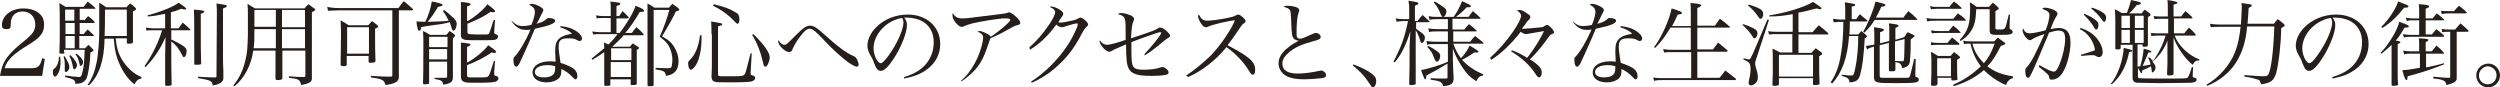
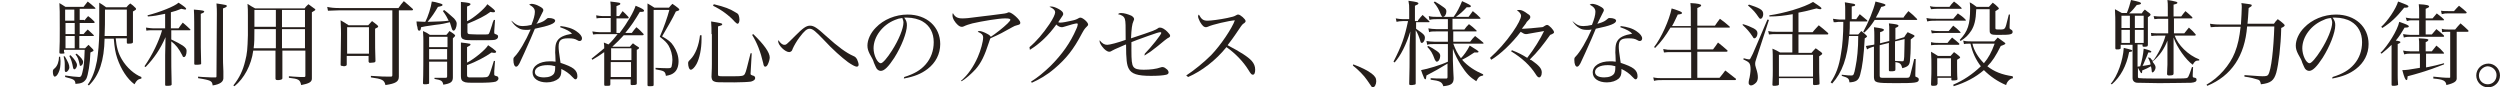
<svg xmlns="http://www.w3.org/2000/svg" version="1.1" id="レイヤー_1" x="0px" y="0px" width="652.5px" height="22.8px" viewBox="0 0 652.5 22.8" style="enable-background:new 0 0 652.5 22.8;" xml:space="preserve">
  <style type="text/css">
	.st0{fill:#251E1B;}
</style>
  <g>
-     <path class="st0" d="M0,19.8c0.6-3.8,1.9-5.6,6.8-9.5c1.8-1.5,2.4-2.4,2.4-3.9c0-2-1.3-3.4-3.3-3.4C4.5,3,3.4,3.7,3,4.9   C2.9,5.4,2.8,5.7,2.8,6.6c0,0.8-0.3,1-1.1,1c-0.9,0-1.2-0.3-1.2-1c0-2.5,2.4-4.4,5.6-4.4c2.1,0,3.8,0.7,4.7,1.9   c0.5,0.6,0.7,1.4,0.7,2.4c0,2-0.9,3.2-3.6,4.9c-4.3,2.6-6,4.1-6.7,6.4h7c1.7,0,2.3-0.5,2.8-2.6l0.7,0.2L11,19.8H0z" />
    <path class="st0" d="M15.7,14.8c0,0.5,0.1,0.8,0.1,1.1c0,1.3-0.1,2.2-0.5,3C15,19.6,14.6,20,14.3,20c-0.3,0-0.5-0.5-0.5-1.2   c0-0.5,0-0.6,0.5-1c0.7-0.6,1.1-1.8,1.1-3H15.7z M22,5.4c0.5-0.6,0.5-0.7,1-1.2c0.8,0.6,0.9,0.7,1.6,1.4c0,0.1,0.1,0.1,0.1,0.2   C24.7,6,24.6,6,24.4,6h-3.6v2.9h1c0.5-0.6,0.6-0.7,1.1-1.2c0.7,0.7,0.9,0.8,1.5,1.4c0,0,0.1,0.1,0.1,0.2c0,0.1-0.1,0.1-0.3,0.1   h-3.5v3.2h1.5c0.3-0.3,0.6-0.6,0.9-0.9c0.5,0.5,0.6,0.6,1.1,1.1c0.2,0.2,0.2,0.3,0.2,0.4c0,0.1-0.1,0.2-0.4,0.3   c-0.1,0.1-0.3,0.1-0.4,0.2c-0.1,2.9-0.6,6-1.1,6.9c-0.6,0.9-1.2,1.2-2.8,1.3c-0.1-1.1-0.4-1.2-2.7-1.8l0-0.4   c1.2,0.2,3.1,0.4,3.7,0.4c0.4,0,0.6-0.3,0.8-1.2c0.4-1.5,0.5-3,0.6-5.9h-5.4v0.5C17,14,16.8,14,16,14c-0.4,0-0.5,0-0.5-0.4   c0.1-2.2,0.1-3.2,0.1-6.1c0-4.3,0-5.4-0.1-6.7c0.7,0.4,0.8,0.5,1.6,1h4.7c0.5-0.7,0.6-0.7,1.1-1.4c0.9,0.7,1,0.8,1.9,1.6   c0.1,0.1,0.1,0.1,0.1,0.2c0,0.1,0,0.1-0.3,0.1h-3.8v2.9H22z M16.9,14.7c0.9,1.5,1.2,2.2,1.2,2.9c0,0.5-0.5,1.2-0.9,1.2   c-0.2,0-0.3-0.2-0.3-0.6c0,0,0,0,0-1.1v-0.4c0-0.7-0.1-1.2-0.3-2L16.9,14.7z M19.4,2.5h-2.4v2.9h2.4V2.5z M17.1,6v2.9h2.4V6H17.1z    M17.1,9.4v3.2h2.4V9.4H17.1z M18.4,14.4c1.1,1.1,1.7,2,1.7,2.6c0,0.5-0.4,1.1-0.7,1.1c-0.1,0-0.2-0.1-0.3-0.3   c-0.3-1.6-0.5-2.2-1-3.2L18.4,14.4z M20,14c1.2,1,1.7,1.7,1.7,2.2c0,0.5-0.4,1-0.7,1c-0.1,0-0.2-0.1-0.2-0.3   c-0.3-1.4-0.5-2-1.1-2.7L20,14z M27.3,10c-0.1,5.8-1.4,9.7-4.1,12.3l-0.3-0.2c1.2-1.7,1.9-3.6,2.4-6.2c0.3-1.8,0.6-5,0.6-7.4   c0-4.8,0-6.6,0-7.8c0.8,0.5,1,0.6,1.8,1.2H33c0.4-0.5,0.5-0.6,1-1c0.7,0.5,0.8,0.6,1.3,1.1c0.2,0.1,0.2,0.3,0.2,0.4   c0,0.1-0.1,0.2-0.8,0.6v5.2c0,0.2,0,0.8,0,1.9l0,0.8V11c0,0.3-0.3,0.4-1.3,0.4c-0.2,0-0.3-0.1-0.3-0.3V10h-2.9   c0.2,2.2,0.6,3.8,1.6,5.5c1.3,2.2,3.3,3.9,5.1,4.6v0.4c-0.9,0.2-1.2,0.4-1.8,1.5c-1.9-1.4-3.5-3.9-4.5-6.8   c-0.5-1.5-0.7-2.7-0.9-5.1H27.3z M33.1,9.4V2.5h-5.7c0,3.4,0,4.8-0.1,6.9H33.1z" />
    <path class="st0" d="M44.7,7.4h1.9c0.5-0.7,0.6-0.9,1.1-1.5c0.9,0.8,1.1,0.9,1.9,1.7c0.1,0.1,0.1,0.1,0.1,0.2   c0,0.1-0.1,0.1-0.3,0.1h-4.7v2.4c1.5,0.7,2.2,1.1,3,1.6c0.8,0.6,1,0.9,1,1.4c0,0.9-0.3,1.6-0.7,1.6c-0.2,0-0.3-0.1-0.4-0.4   c-0.9-1.8-1.7-2.8-2.9-3.7v3.6c0,2.8,0,2.9,0.1,7.6c0,0.2-0.1,0.2-0.2,0.3c-0.3,0.1-0.8,0.1-1.2,0.1c-0.2,0-0.2,0-0.3-0.2l0-1.6   l0-2.1l0-4.1l0.1-4.7c-1.4,3.2-3,5.5-5.2,7.8l-0.3-0.2c2.1-3,3.8-6.6,4.6-9.4h-2.8c-0.4,0-0.8,0-1.3,0.1l-0.1-0.8   C39,7.3,39.4,7.4,40,7.4h3.1V3.6c-2,0.4-2.8,0.6-4.5,0.7L38.5,4c3.2-0.8,7.2-2.4,8.1-3.3c1.4,0.9,2,1.4,2,1.6   c0,0.1-0.1,0.2-0.3,0.2c-0.1,0-0.6-0.1-1-0.2c-1.2,0.5-1.6,0.6-2.7,0.9V7.4z M53.3,3c0,0.1-0.1,0.3-0.4,0.4   c-0.1,0.1-0.3,0.1-0.5,0.2c0,9.1,0,10.1,0.1,13c0,0.1,0,0.2-0.2,0.2c-0.3,0.1-0.8,0.1-1.3,0.1c-0.2,0-0.2,0-0.3-0.2   c0-1.7,0-1.7,0-2.1c0-8.9,0-10.6-0.1-12.1C53,2.7,53.3,2.8,53.3,3z M56.6,3.5c0-0.8,0-1.4-0.1-2.6c2.6,0.4,2.7,0.4,2.7,0.7   c0,0.1-0.2,0.3-0.5,0.4c-0.2,0.1-0.3,0.1-0.5,0.2v13c0,1,0,1,0.1,3.4l0,1.6c0.1,1.1-0.8,1.8-2.8,2.1c-0.1-1.1-0.5-1.3-2.6-1.7   c-0.4-0.1-0.8-0.1-1.2-0.2l0-0.4l1.3,0.1l2.1,0.1l1,0c0.4,0,0.4,0,0.4-0.5L56.6,3.5z" />
    <path class="st0" d="M66.1,13.2c-0.5,3.8-2.4,7.3-4.9,9.3l-0.3-0.2c1.6-2,2.5-3.9,3.1-6.4c0.5-1.9,0.6-3.1,0.7-6.7l0-5.2   c0-1.2,0-1.8-0.1-3c0.9,0.6,1.1,0.7,2,1.2h12.9c0.4-0.6,0.5-0.6,1-1.1c0.7,0.5,0.8,0.6,1.5,1.1c0.2,0.1,0.3,0.2,0.3,0.3   c0,0.2-0.1,0.2-0.9,0.7v11.2c0,2.1,0,3,0,6.1c0,0.9-0.7,1.3-2.8,1.7c-0.3-1.4-0.6-1.6-3.2-1.9v-0.4l1.2,0.1l1.8,0.1l0.8,0h0.2   c0.2,0,0.3-0.1,0.3-0.3v-6.6h-6v2.2l0,1.6l0,2.2l0,1.2c0,0.3-0.2,0.4-0.9,0.5h-0.4c-0.3,0-0.5-0.1-0.5-0.4c0-1.5,0-4.1,0-5.1v-2.2   H66.1z M72,7.6h-5.6c0,2.3,0,3.6-0.2,5H72V7.6z M72,2.6h-5.6v2.6l0,1.8H72V2.6z M79.6,7.1V2.6h-6v4.5H79.6z M79.6,12.6v-5h-6v5   H79.6z" />
    <path class="st0" d="M104.1,12.1V15c0,1.1,0,1.7,0,5c0,1.3-0.8,1.8-3.5,2.2c-0.3-1.3-0.8-1.6-3.8-2v-0.4c3.2,0.2,3.3,0.2,5.2,0.2   c0.3,0,0.4-0.1,0.4-0.4V2.7H88.5c-0.7,0-2.3,0.1-2.9,0.1l-0.2-1c0.9,0.2,1.8,0.3,3.1,0.3H104c0.6-0.9,0.7-1,1.4-1.8   c1.1,0.9,1.3,1.1,2.3,2c0.1,0.1,0.1,0.1,0.1,0.2c0,0.1-0.1,0.2-0.3,0.2h-3.4V12.1z M89.3,17.2c-0.3,0-0.4-0.1-0.4-0.3   c0-1.6,0.1-5.7,0.1-8.1c0-0.4,0-1.5-0.1-3.5c1,0.6,1.1,0.6,2.1,1.3h5.1c0.5-0.5,0.5-0.6,1-1.1c0.7,0.5,0.8,0.6,1.4,1.1   c0.1,0.1,0.2,0.2,0.2,0.3c0,0.2,0,0.2-0.8,0.6v1.5c0,2.5,0,4.8,0.1,6.9c0,0.2-0.1,0.3-0.3,0.4c-0.2,0-0.8,0.1-1.1,0.1   c-0.3,0-0.3-0.1-0.4-0.3v-1.5h-5.7v2.2c0,0.3-0.1,0.4-0.7,0.5L89.3,17.2z M90.6,14h5.7V7.1h-5.7V14z" />
    <path class="st0" d="M108.7,5.6c1,0,1.4,0.1,2.3,0.1c0.7-1.3,1.5-3.8,1.7-5.3c0.8,0.1,0.8,0.1,2.2,0.5c0.4,0.1,0.6,0.2,0.6,0.4   c0,0.2-0.2,0.3-1.2,0.5c-1,1.7-1.4,2.3-2.7,3.9c2.9-0.1,4.1-0.1,5.5-0.3c-0.4-0.8-0.7-1.4-1.5-2.5l0.3-0.3c1,0.7,2,1.7,2.6,2.2   c0.5,0.6,0.7,0.9,0.7,1.4c0,0.8-0.4,1.8-0.8,1.8c-0.2,0-0.4-0.2-0.5-0.6c-0.2-0.6-0.3-1-0.5-1.6c-1.2,0.3-2,0.5-3.9,0.7   c-2.7,0.4-2.8,0.4-3.6,0.6c-0.1,0.8-0.2,0.9-0.5,0.9c-0.2,0-0.3-0.1-0.4-0.5c0-0.3-0.1-0.6-0.2-0.9L108.7,5.6z M112,16.1v2   c0,0.5,0,0.5,0,3.5c0,0.2,0,0.3-0.2,0.3c-0.3,0.1-0.7,0.1-1,0.1c-0.3,0-0.4-0.1-0.4-0.3v-0.1c0.1-1.7,0.1-7.1,0.1-10.9   c0-0.5,0-1.2-0.1-2.6c0.9,0.4,1.1,0.5,1.8,1h4.3c0.4-0.5,0.5-0.5,0.8-1c0.6,0.4,0.7,0.4,1.2,0.8c0.2,0.2,0.3,0.3,0.3,0.4   c0,0.1-0.1,0.2-0.3,0.4l-0.3,0.3v6c0,1.4,0,1.4,0,3.2v1c0,1.2-0.6,1.6-2.5,1.9c-0.2-1-0.5-1.2-2.3-1.5v-0.3l0.9,0l1.3,0l0.7,0   c0.3,0,0.4-0.1,0.4-0.4v-3.8H112z M116.8,12.2V9.6H112v2.7H116.8z M112,12.8v2.7h4.7v-2.7H112z M122,5.5c1.5-0.7,4.5-3.2,5.2-4.4   c1.6,1.2,2,1.6,2,1.8c0,0.2-0.1,0.3-0.4,0.3c-0.2,0-0.4,0-0.8-0.1c-1.3,1-3.3,2-6,3.1v2.1c0,0.4,0.1,0.5,0.4,0.6   c0.1,0,1.5,0.1,2.3,0.1c2.1,0,2.7,0,2.8-0.1c0.2-0.1,0.4-0.8,0.9-2.3c0.1-0.5,0.3-1,0.5-1.4h0.3l-0.2,2.9v0.3c0,0.3,0,0.4,0.3,0.5   c0.6,0.2,0.7,0.3,0.7,0.7c0,0.4-0.4,0.7-0.9,0.8c-0.5,0.1-2,0.1-4.8,0.1c-1.9,0-2.8,0-3.2-0.2c-0.6-0.2-0.8-0.5-0.8-1.3V2.2   c0-0.4,0-0.5,0-1.7c2,0.2,2.5,0.3,2.5,0.6c0,0.2-0.3,0.4-0.9,0.6V5.5z M122,16.3c1.9-1,4.8-3.4,5.4-4.5c0.8,0.5,1.7,1.2,2,1.5   c0,0,0.1,0.2,0.1,0.2c0,0.1-0.1,0.3-0.4,0.3c-0.2,0-0.4,0-0.8-0.1c-1.7,1.2-4,2.4-6.4,3.3v2.6c0,0.4,0.1,0.5,0.5,0.6l0.5,0   c0.4,0,1,0,1.8,0c2.2,0,2.5,0,2.8-0.4c0.2-0.2,0.4-0.6,1.4-3.9l0.3,0l-0.2,2.7c0,0.2,0,0.4,0,0.7c0,0.4,0,0.4,0.7,0.6   c0.2,0,0.4,0.3,0.4,0.6c0,0.3-0.3,0.6-0.7,0.8c-0.7,0.2-2,0.3-4.7,0.3c-2.5,0-3.2,0-3.7-0.3c-0.5-0.2-0.7-0.6-0.7-1.4V13   c0-0.5,0-0.6,0-1.9c0.9,0.1,1.9,0.2,2.2,0.3c0.2,0,0.3,0.1,0.3,0.2c0,0.2-0.1,0.3-0.9,0.7V16.3z" />
    <path class="st0" d="M133.5,5.4c1.2,1.1,1.8,1.4,3,1.4c0.7,0,1.3-0.1,2.2-0.3c0.6-1.5,0.9-2.6,0.9-3.4c0-0.8-0.4-1.3-1.5-1.9   c0.3-0.1,0.4-0.2,0.6-0.2c0.5,0,1.3,0.2,2,0.6c0.8,0.4,1.1,0.7,1.1,1c0,0.2,0,0.3-0.2,0.6c-0.2,0.4-0.6,1.2-1.3,2.6L140,6.2   l0.4-0.1c1.3-0.4,1.6-0.6,2.3-1.2c0.2-0.2,0.3-0.2,0.5-0.2c1,0,1.7,0.3,1.7,0.7c0,0.7-1.4,1.3-5.3,2.1l-1.1,2.6   c-0.8,1.9-2.7,6-2.9,6.4c-0.4,0.7-0.6,0.9-0.9,0.9c-0.4,0-0.7-0.7-0.7-1.7c0-0.5,0-0.6,0.3-0.9c1.2-1.2,2.9-4.1,4.2-7.1   c-0.5,0.1-0.7,0.1-1.1,0.1c-0.9,0-1.5-0.1-2.1-0.5c-0.7-0.4-1.3-1-1.8-1.8L133.5,5.4z M146.3,6.8c1.7,0.2,3.1,0.6,4.2,1.4   c0.9,0.6,1.4,1.3,1.4,1.8c0,0.4-0.2,0.7-0.6,0.7c-0.2,0-0.3,0-0.6-0.2c-0.7-0.4-1.2-0.5-2.4-0.5c-1.9,0-2.5,0.5-2.5,2.2   c0,0.7,0.1,1.6,0.5,4.2c1.5,0.5,2.8,1,3.5,1.6c0.6,0.5,0.9,1.1,0.9,1.9c0,0.5-0.2,0.8-0.5,0.8c-0.2,0-0.3-0.1-0.8-0.6   c-0.8-0.9-1.8-1.6-2.9-2.1v0.5c0,1-0.2,1.5-0.7,2c-0.7,0.6-1.8,1-3.1,1c-2.2,0-3.7-1-3.7-2.6c0-1.7,1.8-2.9,4.5-2.9   c0.5,0,0.9,0,1.5,0.1c0-1.6-0.1-2-0.1-2.4c0-2,0.2-2.7,0.9-3.5c0.5-0.5,1.1-0.8,2.1-1.1c0.4-0.1,0.5-0.1,1.4-0.3   c-0.5-0.6-1.4-1.1-3.1-1.7L146.3,6.8z M145,17.3c-0.7-0.2-1.3-0.3-2.1-0.3c-2,0-3.3,0.7-3.3,1.8c0,0.9,0.9,1.4,2.4,1.4   c1.3,0,2.2-0.4,2.6-1c0.2-0.4,0.3-0.8,0.3-1.5V17.3z" />
    <path class="st0" d="M161.8,8.5c2-2.6,3.6-5.4,4.1-7c1.7,0.7,2.2,1,2.2,1.3c0,0.2-0.2,0.3-0.7,0.3h-0.4c-1.3,2.2-2.3,3.7-3.8,5.5   h1.7c0.5-0.7,0.6-0.8,1.2-1.5c0.9,0.7,1,0.9,1.8,1.7c0.1,0.1,0.1,0.1,0.1,0.2c0,0.1-0.1,0.2-0.3,0.2h-4.9c-1,1.1-1.9,2-3,3h4.6   c0.4-0.5,0.4-0.5,0.8-0.9c0.6,0.5,0.7,0.5,1.3,0.9c0.2,0.1,0.3,0.2,0.3,0.3c0,0.1-0.1,0.3-0.6,0.5c0,2.9,0,5.8,0,8.8   c0,0.3-0.2,0.4-1.1,0.4c-0.4,0-0.5,0-0.5-0.3v-1.2h-5.3V22c0,0.4-0.2,0.4-1.1,0.4c-0.4,0-0.5,0-0.5-0.4c0-1.7,0-2.1,0-3.1v-5.3   c-1.1,0.8-1.9,1.3-3.1,2l-0.2-0.3c1.4-1.1,2.2-1.8,3.3-2.7c0-0.6,0-0.8-0.1-1.5c0.7,0.3,0.8,0.3,1.2,0.5c0.9-0.8,1.6-1.7,2.4-2.7   h-4.6c-0.7,0-1.2,0-1.8,0.1l-0.2-0.8c0.7,0.1,1.3,0.2,1.9,0.2h2.9V4.7h-2.3c-0.7,0-0.9,0-1.4,0.1l-0.1-0.8c0.6,0.1,1.1,0.2,1.7,0.2   h2.1V2.4c0-0.8,0-1.2-0.1-2c2.5,0.3,2.6,0.3,2.6,0.6c0,0.2-0.2,0.3-1,0.6v2.6h0.7l0.9-1.3c0.7,0.7,0.9,0.8,1.5,1.5   c0,0.1,0.1,0.1,0.1,0.2c0,0.1-0.1,0.2-0.2,0.2h-3v3.8H161.8z M164.8,12.6h-5.3v3.1h5.3V12.6z M159.4,16.2v3.9h5.3v-3.9H159.4z    M170.6,22.1c0,0.2,0,0.2-0.1,0.3c-0.1,0.1-0.6,0.1-1.1,0.1c-0.3,0-0.4-0.1-0.4-0.3c0-1.7,0-11.1,0-18.4c0-1.3,0-1.8,0-2.9   c0.9,0.5,1,0.6,1.8,1.1h3.8c0.4-0.5,0.5-0.6,0.9-1c0.7,0.5,0.9,0.6,1.5,1.1c0.2,0.2,0.3,0.3,0.3,0.4c0,0.2-0.2,0.3-0.9,0.5   c-1,2.1-1.8,3.4-3.6,6.5c1.6,0.9,2.3,1.4,3,2.5c0.8,1.2,1.3,2.6,1.3,4c0,1.3-0.4,2.4-1.2,3c-0.5,0.4-1,0.6-2.1,0.8   c-0.2-1.2-0.4-1.3-2.7-1.7l0-0.4c2.2,0.1,2.5,0.1,3.3,0.1c0.6,0,0.8-0.1,0.9-0.5c0.1-0.5,0.2-1.1,0.2-1.7c0-1.2-0.4-2.7-1-3.7   c-0.5-0.8-1-1.3-2.3-2.3c1.1-2.5,2-5.1,2.5-7h-4.1v15.9c0,0.1,0,0.7,0,1.5L170.6,22.1z" />
    <path class="st0" d="M183.1,9.1c0,0.6,0,0.9,0,1.2c0,2.4-0.5,4.9-1.3,6.4c-0.5,0.9-1.1,1.5-1.5,1.5c-0.4,0-0.7-0.8-0.7-1.7   c0-0.4,0.1-0.5,0.6-1c1.3-1.3,2.2-3.6,2.5-6.3H183.1z M185.7,8.9c0-1,0-2.3-0.1-3.3c2.5,0.4,2.9,0.5,2.9,0.7c0,0.2-0.1,0.3-0.5,0.4   l-0.6,0.2v12.5c0,0.4,0.1,0.5,1,0.5l3.4,0c1.9,0,2.3-0.1,2.6-0.6c0.3-0.5,0.6-1.8,1.5-5.4l0.3,0l-0.3,5.3v0.1   c0,0.2,0.2,0.3,0.5,0.4c0.5,0.1,0.7,0.3,0.7,0.7c0,0.4-0.4,0.7-1.1,0.9c-0.6,0.1-2.7,0.2-4.3,0.2c-4.4,0-4.7,0-5.2-0.2   c-0.6-0.2-0.7-0.5-0.8-1.2c0.1-2.4,0.1-2.6,0.1-3.5V8.9z M186.3,1.1c2.9,0.7,4.2,1.2,5.8,2.2c0.4,0.2,0.6,0.4,0.7,0.7   c0.1,0.3,0.2,0.7,0.2,1.1c0,0.6-0.2,1.1-0.5,1.1c-0.1,0-0.3-0.1-0.7-0.5c-1.5-1.7-3.6-3.2-5.7-4.2L186.3,1.1z M196.6,8.9   c2.8,2.7,4.3,4.8,4.3,6.1c0,0.4-0.2,1.2-0.5,1.8c-0.2,0.4-0.4,0.6-0.7,0.6c-0.2,0-0.4-0.2-0.5-0.9c-0.7-3-1.6-5.3-2.9-7.4   L196.6,8.9z" />
    <path class="st0" d="M204.7,11.7c0.5,0,0.5,0,2.9-2.4c1.9-1.9,2.8-2.6,3.8-2.6c1,0,1.8,0.5,4.2,2.7c3.2,2.9,5.3,4.4,7.1,5.2   c0.5,0.2,0.7,0.4,1,0.9c0.2,0.5,0.4,1,0.4,1.4c0,0.3-0.2,0.5-0.5,0.5c-0.4,0-1.3-0.5-2.3-1.2c-1.6-1.2-3.9-3.2-6.3-5.8   c-2.2-2.3-2.9-2.9-3.7-2.9c-0.7,0-1.4,0.6-2.6,2.2c-0.7,0.9-1.5,2.3-1.8,3c-0.2,0.6-0.3,0.6-0.4,0.7c-0.2,0.1-0.3,0.2-0.5,0.2   c-1.1,0-2.9-1.8-2.9-2.8c0-0.1,0-0.2,0.1-0.3C203.6,11.2,204.2,11.7,204.7,11.7z" />
    <path class="st0" d="M236,20.1c2.6-0.8,4.3-1.8,5.6-3.3c1.4-1.6,2.1-3.6,2.1-5.8c0-2.4-1-4.3-2.9-5.4c-1-0.6-2.6-1-4-1   c-0.3,0-0.5,0-0.8,0c0.6,0.8,0.7,1.3,0.7,2c0,1.9-1.4,5.5-3.3,8.5c-1.5,2.3-2.6,3.4-3.5,3.4c-0.4,0-0.8-0.2-1.1-0.6   c-0.2-0.3-0.2-0.4-0.7-1.5c-0.2-0.7-0.4-1.1-1.1-2.3c-0.4-0.8-0.6-1.4-0.6-2.2c0-1.5,0.8-3.3,2.2-4.7c2-2.1,5.1-3.4,8.3-3.4   c5,0,8.5,3.2,8.5,7.7c0,2.6-1.2,4.9-3.3,6.5c-1.7,1.3-3.5,2-6.2,2.5L236,20.1z M233.6,5.2c-3.3,1.3-5.6,4.4-5.6,7.4   c0,1.8,1,3.9,1.9,3.9c0.5,0,1.7-1.4,2.9-3.3c1.8-2.8,3-5.8,3-7.3c0-0.4-0.1-0.7-0.3-1.2C234.7,4.8,234.3,4.9,233.6,5.2z" />
    <path class="st0" d="M250.8,21.1c1.8-1.5,3.3-3.7,4.4-6.2c0.8-1.8,1.4-4.1,1.4-5.1c0-0.7-0.4-1.1-1.4-1.5c0.1-0.2,0.3-0.2,0.5-0.2   c0.3,0,1.2,0.3,1.9,0.7c0.6,0.3,0.8,0.5,1,0.8c1.1-0.7,3.3-2.4,4.4-3.5c0.5-0.5,0.7-0.8,0.7-0.9c0-0.3-0.3-0.4-1.4-0.4   c-1.6,0-5.9,0.7-8.5,1.3c-0.8,0.2-1.7,0.5-2.3,0.8C251.3,7,251.1,7,251,7c-0.6,0-1.4-0.7-2-1.7c-0.3-0.5-0.4-1-0.4-1.3   c0-0.2,0-0.3,0.1-0.6c0.5,1,1.2,1.4,2.4,1.4c0.9,0,1.3,0,5.8-0.6l1.7-0.2c4-0.5,4-0.5,4.4-0.7c0.1,0,0.2-0.1,0.3-0.1   c0.8,0,3,2,3,2.7c0,0.4-0.1,0.5-0.9,0.7c-0.4,0.1-0.7,0.2-1.2,0.5c-2.7,1.5-3,1.7-5.7,2.9c-0.1,0.1-0.1,0.3-0.2,0.5   c-0.1,0.2-0.1,0.4-0.2,0.6c-1.1,3.4-2,5.3-3.5,7c-1.2,1.3-2.5,2.4-3.6,3.1L250.8,21.1z" />
    <path class="st0" d="M268.7,12.3c1.8-1.5,3.5-3.5,5.2-6c1-1.5,1.5-2.6,1.5-3.1c0-0.5-0.4-0.9-1.2-1.3c-0.1,0-0.2-0.1-0.3-0.1   c0.2-0.1,0.3-0.1,0.5-0.1c0.5,0,1.3,0.3,2,0.7c0.7,0.4,1.1,0.8,1.1,1.2c0,0.3,0,0.3-1.3,2.2c0.3,0.1,0.4,0.1,0.6,0.1   c0.5,0,1.6-0.2,2.9-0.5c1-0.2,1.4-0.4,1.9-0.7c0.2-0.1,0.3-0.1,0.4-0.1c0.6,0,2,1.2,2,1.8c0,0.2-0.1,0.3-0.4,0.6   c-0.4,0.4-0.6,0.6-1.2,1.7c-2.2,4.2-4.1,6.6-7.3,9.3c-2,1.7-4,2.8-5.8,3.6l-0.2-0.3c1.9-1.2,3.2-2.3,5.1-4.1c3-3,5.2-6.1,6.7-9.6   c0.3-0.6,0.4-1.1,0.4-1.3c0-0.1-0.1-0.2-0.2-0.2c-0.4,0-1.9,0.4-3.1,0.8c-0.4,0.1-0.6,0.2-0.8,0.2c-0.5,0-1-0.2-1.5-0.7   c-2,2.8-4.3,5-6.9,6.6L268.7,12.3z" />
    <path class="st0" d="M298.8,14c1.6-1.6,4.3-5,4.3-5.4c0-0.1-0.1-0.2-0.2-0.2c-0.4,0-1.1,0.2-3.3,1c-2.8,1-3.3,1.2-4.3,1.6   c0,0.9,0,1.5,0,2.2c0,2.5,0.1,3.6,0.5,4.2c0.4,0.6,1.2,0.8,2.7,0.8c1.7,0,3.3-0.2,4.4-0.6c0.3-0.1,0.4-0.1,0.5-0.1   c0.2,0,0.6,0.1,0.9,0.4c0.5,0.3,0.7,0.7,0.7,1c0,0.3-0.2,0.5-0.6,0.6c-0.8,0.2-2.2,0.3-4,0.3c-3.5,0-5.1-0.5-5.8-1.9   c-0.5-0.9-0.7-2.4-0.7-6.3l-0.3,0.1l-0.9,0.4c-1.7,0.7-2,0.9-2.4,1.1c-0.3,0.2-0.5,0.3-0.8,0.3c-0.5,0-1.2-0.5-1.8-1.3   c-0.4-0.5-0.7-1.1-0.7-1.4c0-0.1,0-0.2,0-0.3c0.7,0.9,1.3,1.2,2,1.2c0.6,0,2.9-0.6,4.8-1.3c0-3.8,0-4.7-0.2-5.4   c-0.2-0.7-0.8-1.1-1.8-1.3c0.2-0.2,0.4-0.3,0.8-0.3c0.8,0,1.8,0.3,2.7,0.7c0.5,0.3,0.7,0.6,0.7,0.9c0,0.1,0,0.1-0.2,0.6   c-0.3,0.6-0.5,1.9-0.6,4.4c6.1-2,6.4-2.2,7-2.6c0.2-0.2,0.4-0.2,0.6-0.2c0.5,0,1.2,0.4,1.9,1.1c0.5,0.5,0.7,0.8,0.7,1   c0,0.3-0.1,0.4-0.7,0.7c-0.3,0.2-0.7,0.5-2.5,2c-1.9,1.5-1.9,1.5-3.5,2.5L298.8,14z" />
    <path class="st0" d="M309.6,19.7c2-1.3,4.6-3.4,6.5-5.3c2.6-2.7,5.5-7.1,6.2-9.1c-1.5,0.1-5.9,1.1-7.1,1.7c-0.1,0-0.3,0.1-0.4,0.1   c-0.6,0-1-0.4-1.6-1.4c-0.3-0.6-0.5-1.1-0.5-1.4c0-0.2,0-0.3,0.2-0.5c0.7,1.3,1.2,1.6,2.3,1.6c0.8,0,3.2-0.3,5.1-0.7   c1.4-0.3,1.8-0.4,2.3-0.7c0.3-0.2,0.4-0.2,0.6-0.2c0.5,0,1.9,1.2,1.9,1.7c0,0.2-0.1,0.3-0.3,0.5c-0.5,0.3-0.6,0.4-1.4,1.6   c-0.7,1.1-1.4,2-1.8,2.6l-1.2,1.6c3.4,1.8,5.3,3,6.3,4.1c0.6,0.7,0.9,1.4,0.9,2.3c0,0.8-0.2,1.3-0.6,1.3c-0.2,0-0.4-0.1-0.6-0.4   c-0.1-0.1-0.1-0.1-0.6-0.9c-1.3-2.1-3.4-4.3-5.7-5.9c-2.7,3.4-6.5,6.3-10,7.8L309.6,19.7z" />
-     <path class="st0" d="M336,1.5c0.6,0,1.4,0.1,2.1,0.3s1,0.5,1,0.9c0,0.2,0,0.2-0.2,0.7c-0.3,0.8-0.5,2.9-0.5,4.9   c0,0.9,0,1.3,0.2,1.5c0.1,0.2,0.4,0.3,0.7,0.3c0.5,0,1-0.2,3.2-1.2c0.4-0.2,0.7-0.3,1-0.3c0.6,0,1.2,0.5,1.2,1   c0,0.3-0.2,0.6-0.5,0.7c-0.2,0.1-0.5,0.2-1.6,0.5c-3,0.8-4.6,1.6-6.1,2.8c-1.2,1-1.8,1.9-1.8,3c0,1.7,1.3,2.6,4,2.6   c1.6,0,3.8-0.3,5.6-0.7c0.2,0,0.4-0.1,0.5-0.1c0.6,0,1.3,0.6,1.3,1.2c0,0.5-0.3,0.7-1.1,0.8c-0.8,0.1-3.2,0.3-4.6,0.3   c-1.8,0-3.1-0.2-4.1-0.6c-1.6-0.6-2.6-2-2.6-3.6c0-1.4,0.8-2.8,2.5-4.1c0.7-0.6,1.5-1.1,2.8-1.8c-0.5,0-0.7-0.1-1.2-0.4   c-0.6-0.5-0.7-1.4-0.8-4.7c-0.1-2-0.1-2.4-0.3-2.8c-0.3-0.5-0.8-0.7-1.7-0.9C335.3,1.6,335.5,1.5,336,1.5z" />
    <path class="st0" d="M353.2,16.8c1.9,0.7,3.8,1.6,4.8,2.4c0.9,0.7,1.2,1.2,1.2,2c0,0.8-0.4,1.6-0.9,1.6c-0.1,0-0.3-0.1-0.4-0.3   c0,0-0.4-0.6-1.1-1.6c-0.8-1.2-2.3-2.7-3.7-3.8L353.2,16.8z" />
    <path class="st0" d="M370.1,5.3c0.6-0.7,0.6-0.8,1.2-1.4c0.8,0.7,0.9,0.9,1.7,1.6c0.1,0.1,0.1,0.1,0.1,0.2c0,0.1-0.1,0.1-0.2,0.1   h-3.3v1.7c0.2,0.2,0.3,0.2,0.4,0.3c1.6,1.1,1.9,1.4,1.9,2.1c0,0.6-0.4,1.3-0.8,1.3c-0.2,0-0.3-0.1-0.4-0.5   c-0.2-0.8-0.8-2.3-1.2-2.8v6.1c0,3.4,0,4.3,0,7.8c0,0.3-0.2,0.3-0.9,0.4l-0.4,0h0c-0.3,0-0.4-0.1-0.4-0.3v-0.1   c0.1-4.1,0.1-4.9,0.1-7.1l0-2.9l0.2-3.6c-1.1,3.5-2.5,6.3-4.1,8.1l-0.3-0.2c2.1-4.1,2.9-6.3,3.8-10.6h-1.3c-0.7,0-1.3,0.1-1.7,0.2   l-0.2-0.9c0.6,0.1,1.2,0.2,1.9,0.2h1.6V2.6c0-1.1,0-1.4-0.2-2.4c2.2,0.3,2.6,0.4,2.6,0.7c0,0.2-0.2,0.3-0.9,0.6v4H370.1z    M379.2,7.7h3c0.5-0.7,0.6-0.8,1.2-1.4c0.9,0.7,1.1,0.8,1.9,1.6c0.1,0.1,0.1,0.1,0.1,0.2s-0.1,0.1-0.2,0.1h-5.9v2.7h4.4   c0.6-0.8,0.7-0.9,1.3-1.5c1,0.8,1.2,0.9,2.1,1.7c0.1,0.1,0.1,0.2,0.1,0.2c0,0.1-0.1,0.1-0.2,0.1h-7.7c0.6,1.6,1.1,2.6,2,3.8   c0.7-0.7,1.6-1.9,2.3-3.3c1.6,1,2.3,1.4,2.3,1.6c0,0.1-0.1,0.2-0.3,0.2c-0.1,0-0.4,0-0.8,0c-1.2,0.8-1.8,1.2-3.2,1.9   c1.5,1.7,3.4,2.9,5.5,3.8v0.3c-1,0.2-1.2,0.4-1.8,1.5c-1.7-1.1-2.5-1.9-4-4.2c-0.9-1.5-1.5-2.6-2.1-4.3v3.1   c0.1,2.1,0.1,3.4,0.2,4.6c0,1.4-0.6,1.9-2.7,2.1c-0.3-1.1-0.9-1.4-3.3-1.7l0-0.4c1.4,0.1,1.6,0.1,4,0.1h0.1c0.2,0,0.3-0.1,0.3-0.4   v-3.5c-2.1,1.3-3.4,2-5.5,3.1c-0.1,0.8-0.1,1-0.3,1c-0.1,0-0.2-0.1-0.3-0.3c-0.5-1.2-0.5-1.2-0.8-2.1c1.7-0.3,5.1-1.3,7-2.2v-4.6   h-3.3c-1.2,0-1.6,0-2.1,0.2l-0.2-1c0.7,0.1,1.3,0.2,2.3,0.2h3.3V8.2h-3c-0.9,0-1.5,0-1.9,0.2l-0.2-1c0.5,0.1,1.4,0.2,2.1,0.2h3V5   H375c-0.7,0-1.2,0-1.9,0.2l-0.2-1c0.8,0.2,1.4,0.2,2,0.2h4.5c0.9-1.2,1.6-2.6,2.2-4.1c1.8,0.8,2.3,1.1,2.3,1.3   c0,0.2-0.2,0.3-0.5,0.3l-0.6,0c-1,1.1-1.7,1.7-2.8,2.5h3.3c0.5-0.7,0.6-0.8,1.1-1.5c1,0.8,1.1,0.9,2,1.8c0,0,0,0.1,0,0.1   c0,0.1-0.1,0.1-0.2,0.1h-7.1V7.7z M372.8,12c0.8,0.4,1.5,0.8,2.2,1.3c0.7,0.5,0.9,0.8,0.9,1.3c0,0.7-0.4,1.5-0.9,1.5   c-0.2,0-0.3-0.2-0.5-0.5c-0.7-1.9-1-2.3-2-3.4L372.8,12z M374.5,0.4c0.9,0.5,1.6,1,2.3,1.5c0.6,0.4,0.7,0.7,0.7,1.1   c0,0.7-0.4,1.4-0.9,1.4c-0.2,0-0.3-0.1-0.5-0.5c-0.6-1.5-0.9-2.1-1.9-3.3L374.5,0.4z" />
    <path class="st0" d="M388.9,15.1c2-1.8,4.1-4.1,5.9-6.7c1.4-2,2.2-3.6,2.2-4.3c0-0.4-0.4-1-1.1-1.4c0.3-0.1,0.4-0.1,0.7-0.1   c0.5,0,1.2,0.3,2.1,1c0.5,0.3,0.7,0.5,0.7,0.8c0,0.3,0,0.4-0.6,1c-0.1,0.1-0.2,0.2-0.3,0.3c-0.1,0.2-0.2,0.3-0.3,0.5   c-0.3,0.4-0.6,0.8-1,1.3h0.5c0.5,0,3-0.2,4.7-0.4c0.3,0,0.4-0.1,0.7-0.3c0.3-0.2,0.5-0.3,0.7-0.3c0.5,0,1.8,1.4,1.8,1.9   c0,0.2-0.1,0.3-0.5,0.5l-0.5,0.2c-1.7,2.4-3.4,4.6-5.3,6.4c0.1,0.1,0.2,0.2,0.4,0.2c2,1.4,2.7,2.2,2.7,3.2c0,0.8-0.3,1.3-0.7,1.3   c-0.2,0-0.5-0.2-0.8-0.7c-1.5-2.4-3.7-4.4-6.5-6.1l0.2-0.3c1.8,0.7,2.7,1.2,4,2c1.8-2.3,3.4-4.9,4.4-7c-0.7,0.1-1.5,0.3-2.3,0.4   c-0.6,0.1-1.2,0.2-1.7,0.3c-0.3,0.1-0.6,0.1-0.8,0.1c-0.3,0-0.7-0.2-1.3-0.6c-2.2,2.9-5.3,5.9-7.7,7.3L388.9,15.1z" />
    <path class="st0" d="M410.3,5.4c1.2,1.1,1.8,1.4,3,1.4c0.7,0,1.3-0.1,2.2-0.3c0.6-1.5,0.9-2.6,0.9-3.4c0-0.8-0.4-1.3-1.5-1.9   c0.3-0.1,0.4-0.2,0.6-0.2c0.5,0,1.3,0.2,2,0.6c0.8,0.4,1.1,0.7,1.1,1c0,0.2,0,0.3-0.2,0.6c-0.2,0.4-0.6,1.2-1.3,2.6l-0.2,0.4   l0.4-0.1c1.3-0.4,1.6-0.6,2.3-1.2c0.2-0.2,0.3-0.2,0.5-0.2c1,0,1.7,0.3,1.7,0.7c0,0.7-1.4,1.3-5.3,2.1l-1.1,2.6   c-0.8,1.9-2.7,6-2.9,6.4c-0.4,0.7-0.6,0.9-0.9,0.9c-0.4,0-0.7-0.7-0.7-1.7c0-0.5,0-0.6,0.3-0.9c1.2-1.2,2.9-4.1,4.2-7.1   c-0.5,0.1-0.7,0.1-1.1,0.1c-0.9,0-1.5-0.1-2.1-0.5c-0.7-0.4-1.3-1-1.8-1.8L410.3,5.4z M423,6.8c1.7,0.2,3.1,0.6,4.2,1.4   c0.9,0.6,1.4,1.3,1.4,1.8c0,0.4-0.2,0.7-0.6,0.7c-0.2,0-0.3,0-0.6-0.2c-0.7-0.4-1.2-0.5-2.4-0.5c-1.9,0-2.5,0.5-2.5,2.2   c0,0.7,0.1,1.6,0.5,4.2c1.5,0.5,2.8,1,3.5,1.6c0.6,0.5,0.9,1.1,0.9,1.9c0,0.5-0.2,0.8-0.5,0.8c-0.2,0-0.3-0.1-0.8-0.6   c-0.8-0.9-1.8-1.6-2.9-2.1v0.5c0,1-0.2,1.5-0.7,2c-0.7,0.6-1.8,1-3.1,1c-2.2,0-3.7-1-3.7-2.6c0-1.7,1.8-2.9,4.5-2.9   c0.5,0,0.9,0,1.5,0.1c0-1.6-0.1-2-0.1-2.4c0-2,0.2-2.7,0.9-3.5c0.5-0.5,1.1-0.8,2.1-1.1c0.4-0.1,0.5-0.1,1.4-0.3   c-0.5-0.6-1.4-1.1-3.1-1.7L423,6.8z M421.7,17.3c-0.7-0.2-1.3-0.3-2.1-0.3c-2,0-3.3,0.7-3.3,1.8c0,0.9,0.9,1.4,2.4,1.4   c1.3,0,2.2-0.4,2.6-1c0.2-0.4,0.3-0.8,0.3-1.5V17.3z" />
    <path class="st0" d="M441.3,6.6V3.2c0-0.9,0-1.7-0.1-2.4c2,0.1,2.8,0.3,2.8,0.6c0,0.2-0.1,0.3-1,0.7v4.6h4.6c0.6-0.9,0.7-1,1.3-1.8   c1.2,0.9,1.4,1,2.5,2c0.1,0.1,0.1,0.1,0.1,0.2c0,0.1-0.1,0.1-0.3,0.1h-8.2v5.7h4.1c0.6-0.8,0.7-0.9,1.3-1.8c1.1,0.9,1.3,1,2.4,2   c0.1,0.1,0.1,0.1,0.1,0.2c0,0.1-0.1,0.2-0.3,0.2h-7.6v6.8h5.8c0.7-0.8,0.8-1,1.5-1.9c1.2,0.9,1.4,1.1,2.7,2.1   c0.1,0,0.1,0.1,0.1,0.2c0,0.1-0.1,0.2-0.3,0.2h-18.8c-1,0-1.5,0-2.3,0.2l-0.2-0.9c0.9,0.2,1.5,0.2,2.6,0.2h7.3v-6.8h-5.1   c-0.7,0-1.4,0-2,0.1l-0.2-0.9c1,0.2,1.4,0.2,2.1,0.2h5.1V7.2H436c-1.3,2.2-2.5,3.8-4,5.3l-0.3-0.2c1.9-2.4,4-7.1,4.6-10.1   c2.2,0.7,2.7,0.9,2.7,1.2c0,0.2-0.2,0.3-1.1,0.4c-0.6,1.2-0.9,2-1.5,3H441.3z" />
    <path class="st0" d="M454.9,6.3c1.1,0.3,2,0.7,2.8,1.1c0.7,0.4,1,0.7,1,1.3c0,0.7-0.4,1.3-0.8,1.3c-0.2,0-0.3-0.1-0.5-0.5   c-0.8-1.2-1.4-1.9-2.6-3L454.9,6.3z M455.1,15.2c0.8,0.2,1.1,0.3,1.4,0.3c0.3,0,0.3-0.1,1-1.5c0.8-1.8,1.5-3.5,3.8-8.9l0.4,0.1   l-3.3,10.1c-0.3,0.9-0.3,1-0.3,1.3c0,0.3,0,0.5,0.2,1.1c0.4,1.2,0.5,1.8,0.5,2.5c0,0.6-0.2,1.1-0.5,1.4c-0.4,0.4-0.9,0.7-1.3,0.7   c-0.3,0-0.6-0.3-0.6-0.6c0-0.2,0-0.5,0.1-0.9c0.2-0.6,0.4-2.1,0.4-2.7c0-0.7-0.1-1.4-0.4-1.7c-0.3-0.3-0.6-0.5-1.5-0.9L455.1,15.2z    M456.5,1.2c1.2,0.4,2.1,0.7,2.8,1.1c0.7,0.4,0.9,0.8,0.9,1.4c0,0.6-0.3,1.2-0.7,1.2c-0.2,0-0.3-0.1-0.5-0.4   c-0.9-1.3-1.2-1.7-2.8-3.1L456.5,1.2z M469.3,8.4h3.8c0.7-0.9,0.9-1,1.6-1.8c1.1,0.9,1.3,1,2.4,2c0,0.1,0.1,0.1,0.1,0.2   c0,0.1-0.1,0.2-0.2,0.2h-7.6v4.8h3.4c0.5-0.6,0.6-0.7,1.1-1.2c0.7,0.5,0.8,0.6,1.4,1c0.2,0.2,0.3,0.3,0.3,0.4   c0,0.2-0.1,0.2-0.8,0.7c0,4,0,4.7,0.1,7.1c0,0.2-0.1,0.3-0.3,0.3c-0.3,0.1-0.8,0.1-1.1,0.1c-0.2,0-0.3-0.1-0.3-0.3v-1.5h-8.9V22   c0,0.2-0.1,0.2-0.3,0.3c-0.4,0.1-0.8,0.1-1,0.1c-0.3,0-0.4-0.1-0.4-0.3c0.1-2,0.1-3,0.1-3.8c0-4.1,0-4.6-0.1-5.6c1,0.4,1.1,0.5,2,1   h3.2V8.9h-4.1c-0.7,0-1.3,0-2,0.1l-0.2-0.9c0.9,0.2,1.3,0.2,2.3,0.2h4.1V3.7c-2.3,0.4-3.9,0.6-6.1,0.6l0-0.3   c3.7-0.5,9.2-2.1,11.4-3.5c2,1.3,2.2,1.5,2.2,1.7c0,0.1-0.1,0.2-0.3,0.2c-0.1,0-0.4,0-1-0.2c-2.7,0.7-3.5,0.9-4.7,1.1V8.4z    M464.3,20h8.9v-5.7h-8.9V20z" />
    <path class="st0" d="M484.4,5.1l1-1.4c0.8,0.7,1,0.8,1.8,1.5c0.1,0.1,0.2,0.2,0.2,0.3c0,0.1-0.1,0.1-0.3,0.1h-4.3   c0,1.5,0,2-0.1,3.4h2.3c0.4-0.4,0.4-0.5,0.8-0.9c0.7,0.5,0.7,0.6,1.3,1.1c0.1,0.2,0.2,0.2,0.2,0.3c0,0.1-0.1,0.2-0.4,0.4l-0.2,0.1   c-0.3,4.9-0.6,7.3-1.2,9.5c-0.4,1.5-1.1,1.9-2.8,2c-0.1-1-0.3-1.2-2-1.7l0-0.3c1.4,0.2,2.1,0.2,2.5,0.2c0.6,0,0.7-0.2,1.1-2.3   c0.4-1.9,0.7-4.7,0.7-8h-2.4c-0.4,5.7-1.8,9.5-4.4,12.4l-0.4-0.3c1.4-2.1,2.2-4.2,2.7-7.5c0.4-2.1,0.6-5.2,0.6-7.9V5.7h-1   c-0.1,0-0.5,0-1,0.1l-0.5,0l-0.2-0.9c0.8,0.1,1.4,0.2,1.7,0.2h1.5V2.4c0-0.5,0-0.9-0.1-1.8c2.5,0.4,2.7,0.4,2.7,0.7   c0,0.1-0.1,0.3-0.4,0.3l-0.5,0.1v3.3H484.4z M496.7,4.7c0.6-0.8,0.7-1,1.4-1.8c1.1,0.9,1.2,1,2.2,2c0,0.1,0.1,0.1,0.1,0.2   c0,0.1-0.1,0.1-0.2,0.1h-10.9c-0.9,1.4-1.6,2.3-2.7,3.3l-0.3-0.2c1.3-2.3,2.7-5.7,3.2-7.9c2.4,0.6,2.6,0.7,2.6,0.9   c0,0.2-0.2,0.3-0.6,0.4L491,1.8c-0.5,1.2-0.9,1.9-1.4,2.8H496.7z M497,9.7c0.4-0.6,0.4-0.7,0.9-1.3c0.7,0.3,0.8,0.4,1.5,0.7   c0.2,0.1,0.3,0.2,0.3,0.3c0,0.1-0.1,0.2-0.5,0.5c-0.2,0.1-0.3,0.3-0.5,0.4c0,3.7-0.1,4.3-0.2,5.5c-0.1,1.2-0.5,1.6-2,2   c-0.3-1.2-0.6-1.4-1.8-1.6l0,1.9c0,0.4-0.1,0.4-0.7,0.5c-0.1,0-0.6,0-0.7,0c-0.2,0-0.3-0.1-0.3-0.3c0-3.1,0-3.4,0-4.7   c0-0.6,0-0.9,0-2.4l-2.4,0.6v7.9c0,0.4,0.1,0.6,0.6,0.6l0.6,0c0.2,0,0.5,0,0.9,0l4,0l1,0c0.6,0,0.7-0.1,0.9-0.8   c0.5-1.8,0.6-2.6,1-4.1l0.4,0l-0.1,3.8l0,0.4v0.2c0,0.2,0,0.2,0.5,0.4c0.3,0.1,0.4,0.3,0.4,0.6c0,0.8-0.9,0.9-6,0.9   c-5.2,0-5.6-0.1-5.7-1.5v-0.7l0-3.9v-3.4l-0.2,0c-0.6,0.2-1,0.3-1.6,0.7L487,12c0.8-0.1,1.4-0.2,1.9-0.3l0.3-0.1V9.3   c0-0.7,0-1.2-0.1-2.2c2.1,0.3,2.6,0.4,2.6,0.7c0,0.2-0.3,0.4-1,0.6v2.9l2.4-0.6l0-2.6c0-1.1,0-1.3-0.1-2c1.8,0.2,2.5,0.3,2.5,0.6   c0,0.2-0.1,0.3-0.8,0.6c0,0.7,0,1.2,0,1.5c0,0.3,0,0.3,0,1.1v0.5L497,9.7z M494.6,10.8c0,1.8,0,3.4,0,5.1c0.6,0,1.7,0.1,1.9,0.1   c0.4,0,0.4-0.1,0.5-1.2c0-0.5,0.1-3.2,0.1-4.6L494.6,10.8z" />
    <path class="st0" d="M502.8,4.7c1,0.2,1.5,0.2,2.6,0.2h4.4c0.4-0.5,0.8-0.9,1.2-1.4c1,0.7,1.2,0.8,2,1.6c0,0.1,0.1,0.2,0.1,0.2   c0,0.1-0.1,0.1-0.3,0.1h-7.4c-1.2,0-1.5,0-2.4,0.2L502.8,4.7z M503.7,1.6c0.7,0.2,1.4,0.2,2,0.2h3.1c0.5-0.7,0.6-0.8,1.2-1.4   c0.9,0.7,1.1,0.8,1.9,1.6c0,0.1,0.1,0.1,0.1,0.2c0,0.1-0.1,0.1-0.2,0.1h-6c-0.5,0-0.9,0-1.8,0.1L503.7,1.6z M504,11   c0.8,0.2,1.3,0.2,2,0.2h2.3c0.5-0.7,0.6-0.7,1.2-1.4c0.9,0.7,1,0.8,1.8,1.5c0.1,0.1,0.1,0.2,0.1,0.2c0,0.1-0.1,0.2-0.2,0.2h-5.3   c-0.8,0-1.1,0-1.9,0.1L504,11z M504,7.9c0.9,0.2,1.4,0.2,2,0.2h2.6c0.5-0.5,0.7-0.9,1.2-1.4c0.9,0.7,1,0.8,1.8,1.6   c0.1,0.1,0.1,0.1,0.1,0.2c0,0.1-0.1,0.1-0.3,0.1h-5.4c-0.8,0-1.1,0-1.8,0.1L504,7.9z M505.6,22c0,0.3-0.3,0.4-1.1,0.4   c-0.4,0-0.5-0.1-0.5-0.4c0.1-2.6,0.1-3.2,0.1-4.2c0-1.4,0-3.1-0.1-4.3c0.9,0.5,1,0.6,1.8,1.1h3.3l0.9-1c0.7,0.5,0.7,0.5,1.3,1   c0.2,0.2,0.3,0.3,0.3,0.4c0,0.1-0.1,0.2-0.8,0.6v1.2c0,0.8,0,3.1,0.1,3.8c0,0.2-0.1,0.3-0.2,0.3c-0.3,0.1-0.7,0.1-1.1,0.1   c-0.3,0-0.3-0.1-0.3-0.3v-0.4h-3.6V22z M505.6,19.9h3.6v-4.7h-3.6V19.9z M525.4,20.4c-0.8,0.1-1.6,0.9-1.8,1.8   c-2.2-0.9-4.2-2.3-5.8-3.9c-2.2,1.9-4.9,3.3-7.9,4.2l-0.1-0.4c2.6-1.1,5-2.7,7.2-4.8c-1.3-1.7-2.2-3.6-2.7-5.9h-0.5   c-0.6,0-0.7,0-1.2,0.1l-0.2-0.9c0.7,0.2,1.3,0.2,2.2,0.2h5.9c0.5-0.5,0.5-0.6,0.9-1c0.8,0.6,1,0.7,1.8,1.3c0.2,0.2,0.2,0.2,0.2,0.3   c0,0.1-0.3,0.3-1.2,0.6c-1.3,2.6-2.2,4-3.5,5.3c1.8,1.4,3.8,2.2,6.6,2.6L525.4,20.4z M511.5,10.4c2.1-2.2,2.7-4,2.7-8.2   c0-0.6,0-0.9-0.1-1.6c0.9,0.5,1,0.6,1.8,1.2h3.2l1-1.1c0.7,0.5,0.8,0.6,1.3,1.1c0.2,0.2,0.3,0.3,0.3,0.4c0,0.2-0.1,0.2-0.9,0.7v4.4   c0,0.4,0.1,0.4,1.3,0.4c0.8,0,1-0.1,1.2-0.4c0.2-0.3,0.3-0.6,1-3.5l0.3,0L524.5,7v0.1c0,0.4,0,0.4,0.5,0.7c0.2,0.1,0.3,0.3,0.3,0.5   c0,0.7-0.7,0.8-3.3,0.8c-1.8,0-2.2,0-2.5-0.4c-0.2-0.2-0.2-0.4-0.2-1c0-0.6,0-0.8,0-1.5V2.4h-3.5c-0.1,2.9-0.5,4.3-1.3,5.6   c-0.8,1.2-1.5,1.9-2.8,2.7L511.5,10.4z M514.8,11.4c0.4,1.8,1.5,3.6,3,5.1c1.2-1.4,2-2.9,2.8-5.1H514.8z" />
-     <path class="st0" d="M532.3,17c1.9,1.1,3.2,1.7,3.7,1.7c0.6,0,1-0.6,1.6-2.1c0.8-2,1.4-4.6,1.4-6.4c0-1.6-0.4-2.2-1.7-2.2   c-0.7,0-1.1,0.1-2.5,0.5c-0.3,0.8-0.3,0.8-1.2,2.9c-0.2,0.5-0.7,1.7-1.6,3.8c-0.8,1.9-1.6,3.7-2,4.4c-0.3,0.6-0.4,0.7-0.7,0.7   c-0.4,0-0.7-0.6-0.7-1.7c0-0.6,0.1-0.8,0.6-1.3c1.1-1.3,2.1-3.3,4.4-8.4c-1.6,0.5-2.7,1-3.1,1.3c-0.4,0.2-0.5,0.3-0.7,0.3   c-0.7,0-1.9-1.6-1.9-2.6c0-0.1,0-0.3,0.1-0.5c0.5,1,0.9,1.3,1.8,1.3c0.6,0,2.3-0.3,4.1-0.8c0.6-1.4,1-3.1,1-4   c0-0.7-0.5-1.1-1.9-1.6c0.3-0.2,0.4-0.3,0.7-0.3c0.4,0,1,0.1,1.6,0.3c1.1,0.3,1.7,0.8,1.7,1.3c0,0.2,0,0.3-0.3,0.7   c-0.5,0.8-0.8,1.4-1.5,3.3c1-0.2,1.5-0.3,2.1-0.3c2.1,0,3.1,1.2,3.1,3.8c0,3.1-1.2,7.1-2.6,8.6c-0.6,0.7-1.5,1.1-2.3,1.1   c-0.4,0-0.6-0.2-0.7-0.6c0-0.6-0.1-0.7-2.7-2.8L532.3,17z M543,7.3c1.9,0.6,3.4,1.5,4.5,3c0.9,1.2,1.3,2.3,1.3,3.3   c0,0.8-0.4,1.3-1,1.3c-0.2,0-0.3,0-0.6-0.2c-0.4-0.2-0.5-0.3-1-0.3c-0.8,0-1,0-3,0.2l-0.1-0.3c2.4-0.7,3-0.9,3.7-1.2   c-0.3-2.3-1.9-4.6-4-5.5L543,7.3z M544,3.6c0.7,0.3,1.7,0.7,2.5,1.3c0.9,0.6,1.2,1,1.2,1.6c0,0.7-0.2,1.2-0.6,1.2   c-0.2,0-0.4-0.2-0.7-0.8c-0.5-0.9-1.7-2.3-2.5-3L544,3.6z M546,2c0.8,0.2,1.6,0.6,2.4,1c0.9,0.5,1.3,1,1.3,1.5   c0,0.7-0.2,1.2-0.5,1.2c-0.2,0-0.4-0.2-0.7-0.7c-0.7-1-1.5-1.8-2.7-2.8L546,2z" />
    <path class="st0" d="M550.9,21.9c1.8-2.1,3.2-6.1,3.4-9.4c2.2,0.5,2.2,0.6,2.2,0.7c0,0.2-0.1,0.3-0.4,0.3l-0.4,0.1   c-0.7,3.6-2.2,6.4-4.5,8.4L550.9,21.9z M561.2,15.1c0.3,0.4,0.4,0.5,0.7,0.8c1.2-1.4,2.8-4.6,3.3-6.6H563c-0.4,0-0.8,0-1.5,0.1   l-0.1-0.8c0.9,0.1,1.3,0.1,1.7,0.1h2.8V4.9H564c-0.6,0-1,0-1.7,0.1l-0.2-0.8c0.7,0.1,1.4,0.1,2,0.1h1.7V1.9c0-0.7,0-1.1-0.1-1.9   c0.4,0.1,0.8,0.1,1.2,0.2c1,0.2,1.4,0.3,1.4,0.5c0,0.2-0.1,0.3-1,0.5v3.1h2c0.5-0.7,0.6-0.8,1.1-1.4c0.8,0.7,1,0.8,1.8,1.6   c0,0.1,0,0.1,0,0.2c0,0.1-0.1,0.1-0.2,0.1h-4.6v3.9h2.7l1.2-1.5c0.9,0.8,1,0.9,1.7,1.7c0.1,0.1,0.1,0.2,0.1,0.2   c0,0.1-0.1,0.2-0.3,0.2h-5.2c0.8,2.4,3.5,5.1,6.4,6.2l0,0.3c-0.1,0-0.2,0-0.2,0c-0.7,0-1,0.2-1.5,1.1c-1.8-1.3-4.1-4.5-5-7.1v4.5   l0,2l0,2.1l0,0.8c0,0.4-0.3,0.5-1.2,0.5c-0.3,0-0.5-0.1-0.5-0.4c0-1,0.1-1.8,0.1-2.4l0-2.4l0-3.9c-0.8,2.1-2,3.9-3.9,5.5l0.3,0.4   c0.4,0.5,0.5,0.8,0.5,1.1c0,0.6-0.5,1.3-0.8,1.3c-0.1,0-0.2-0.1-0.2-0.4c0-0.3-0.1-0.7-0.2-1.2c-0.7,0.4-1.3,0.7-2.3,1.1l0,0.3   c0,0.3-0.1,0.4-0.2,0.4s-0.3-0.3-0.9-1.4V20c0,0.3,0.1,0.4,0.4,0.4c0.8,0.1,3.9,0.1,6.5,0.1c3.1,0,5.3,0,5.7-0.1   c0.5-0.1,0.6-0.2,1.5-2.9l0.3,0l-0.1,2v0.2c0,0.5,0,0.5,0.6,0.6c0.3,0.1,0.4,0.2,0.4,0.5c0,0.5-0.4,0.7-1.4,0.8   c-0.7,0-5.6,0.1-8.4,0.1c-1.4,0-4.9-0.1-5.6-0.1c-0.8,0-1.3-0.5-1.3-1.2v-8.7h-3.1v0.8c0,0.3-0.1,0.3-0.6,0.4l-0.5,0   c-0.2,0-0.3-0.1-0.3-0.4c0-1.8,0-3.3,0-6.8c0-0.5,0-1.6-0.1-3.3c0.8,0.5,1,0.5,1.8,1h1.3c0.4-0.9,0.9-2.5,1.1-3.4   c2.3,0.5,2.6,0.6,2.6,0.9c0,0.2-0.3,0.3-1.1,0.4c-0.7,0.9-1.2,1.5-2,2.2h3.3c0.3-0.5,0.4-0.6,0.8-1c0.7,0.5,0.7,0.6,1.3,1   c0.1,0.1,0.2,0.2,0.2,0.3c0,0.2-0.2,0.4-0.7,0.7v5.1c0,0.9,0,1.3,0,2.1c0,0.2-0.1,0.4-0.2,0.4c-0.2,0.1-0.6,0.1-0.9,0.1   c-0.2,0-0.3-0.1-0.3-0.3v-0.3h-1.3v5.8c0.2,0,0.4-0.1,0.7-0.1c0.4-1.2,0.8-3.2,0.9-4.6c1.6,0.4,2,0.6,2,0.8c0,0.1-0.1,0.2-0.3,0.2   l-0.5,0l-0.3,0.8c-0.7,1.5-0.8,2-1.1,2.5l-0.1,0.2c0.5-0.1,1-0.1,1.3-0.2c0.5-0.1,0.7-0.1,0.8-0.2c-0.1-0.6-0.3-1.1-0.7-1.8   L561.2,15.1z M555.9,7.3V4.1h-2.2v3.2H555.9z M553.7,11.2h2.2V7.8h-2.2V11.2z M559.5,4.1h-2.3v3.2h2.3V4.1z M557.2,7.8v3.4h2.3V7.8   H557.2z" />
    <path class="st0" d="M584.9,6.1c0.1-1.6,0.2-3.4,0.2-4.2c0-0.4,0-0.6-0.1-1.1c0.8,0.1,0.8,0.1,2.2,0.3c0.4,0.1,0.5,0.1,0.5,0.3   c0,0.2-0.1,0.3-0.8,0.7c-0.1,2.1-0.2,2.8-0.3,4.1h6.9c0.4-0.6,0.5-0.7,1-1.2c0.3,0.2,0.5,0.4,0.8,0.6c0.2,0.2,0.5,0.4,0.7,0.6   c0.2,0.2,0.3,0.3,0.3,0.4c0,0.2-0.2,0.4-0.9,0.7c-0.1,4.8-0.7,9.5-1.3,11.7c-0.6,2-1.4,2.7-4,3c-0.2-0.9-0.3-1-0.7-1.2   c-1-0.3-2-0.6-3.6-0.8l0-0.4c4.1,0.3,4.4,0.3,4.7,0.3c1,0,1.3-0.1,1.5-0.4c0.8-1.2,1.4-6.6,1.6-12.6h-7.1   c-0.6,7.7-4.1,12.9-10.4,15.5l-0.2-0.3c3.2-1.8,6.1-5.1,7.4-8.4c0.8-2,1.2-4,1.5-6.7h-5.5c-0.8,0-1.3,0-2.3,0.1l-0.2-0.9   c1.3,0.2,2.1,0.2,2.7,0.2H584.9z" />
    <path class="st0" d="M608.8,20.1c2.6-0.8,4.3-1.8,5.6-3.3c1.4-1.6,2.1-3.6,2.1-5.8c0-2.4-1-4.3-2.9-5.4c-1-0.6-2.6-1-4-1   c-0.3,0-0.5,0-0.8,0c0.6,0.8,0.7,1.3,0.7,2c0,1.9-1.4,5.5-3.3,8.5c-1.5,2.3-2.6,3.4-3.5,3.4c-0.4,0-0.8-0.2-1.1-0.6   c-0.2-0.3-0.2-0.4-0.7-1.5c-0.2-0.7-0.4-1.1-1.1-2.3c-0.4-0.8-0.6-1.4-0.6-2.2c0-1.5,0.8-3.3,2.2-4.7c2-2.1,5.1-3.4,8.3-3.4   c5,0,8.5,3.2,8.5,7.7c0,2.6-1.2,4.9-3.3,6.5c-1.7,1.3-3.5,2-6.2,2.5L608.8,20.1z M606.5,5.2c-3.3,1.3-5.6,4.4-5.6,7.4   c0,1.8,1,3.9,1.9,3.9c0.5,0,1.7-1.4,2.9-3.3c1.8-2.8,3-5.8,3-7.3c0-0.4-0.1-0.7-0.3-1.2C607.5,4.8,607.1,4.9,606.5,5.2z" />
    <path class="st0" d="M624.2,11.7c-0.8,0.8-1.5,1.4-2.6,2.3l-0.3-0.2c1.9-1.8,4.5-6,4.9-8.1c2,0.7,2.5,0.9,2.5,1.2   c0,0.2-0.3,0.3-0.8,0.3h-0.3c-0.7,1.2-1.3,2.2-2.3,3.4c0.2,0,0.8,0.1,1,0.2c0.1,0,0.2,0.1,0.2,0.2c0,0.2-0.1,0.2-0.7,0.5v5.2   c0,1.2,0,2.2,0,3c0,0.7,0,1,0.1,2.3V22c0,0.2,0,0.2-0.3,0.3c-0.3,0.1-0.7,0.1-1,0.1c-0.3,0-0.4-0.1-0.4-0.3v-1.5c0-1.1,0-1.7,0-2   c0,0,0,0,0-1.8V11.7z M621.5,7c1.7-1.5,3.9-4.8,4.4-6.6c2.4,0.9,2.7,1,2.7,1.3c0,0.2-0.3,0.3-0.7,0.3c-0.1,0-0.2,0-0.4,0   c-2,2.5-3.5,3.9-5.7,5.3L621.5,7z M629.2,14c-0.6,0-1,0-1.7,0.2l-0.3-1c0.6,0.1,1.1,0.2,2,0.2h2.2v-1.5c0-1.1,0-1.2-0.1-1.9   c2.1,0.1,2.5,0.2,2.5,0.4c0,0.2-0.2,0.4-0.7,0.6v2.4h1.6l1.2-1.5c0.9,0.7,1.1,0.9,1.9,1.8c0,0.1,0.1,0.1,0.1,0.2   c0,0.1-0.1,0.1-0.2,0.1h-4.5v3.6c2-0.4,2.9-0.6,4.7-1.1v0.3c-2.6,1-4,1.5-5,1.8c-0.7,0.2-1.8,0.6-4.5,1.3c-0.1,0.7-0.1,0.7-0.1,0.8   c0,0.1-0.2,0.2-0.2,0.2c-0.3,0-0.6-0.7-1.1-2.6c0.9,0,1.8-0.1,4.6-0.6V14H629.2z M634.7,9c0.6-0.7,0.7-0.8,1.2-1.4   c0.9,0.7,1,0.8,1.9,1.6c0.1,0.1,0.1,0.2,0.1,0.3c0,0.1,0,0.1-0.4,0.1H629c-0.5,0-0.9,0-1.6,0.2l-0.2-0.9c0.7,0.1,1.3,0.2,1.8,0.2   h2.4V5.3h-1.9c-0.5,0-0.7,0-1.3,0.2l-0.3-0.9c0.7,0.1,1,0.2,1.5,0.2h2V2.9c0-0.5,0-0.8-0.1-1.8c2.1,0.1,2.7,0.3,2.7,0.6   c0,0.2-0.2,0.3-0.9,0.6v2.5h1.8c0.5-0.6,0.6-0.7,1.1-1.3c0.8,0.7,1,0.7,1.8,1.5c0,0.1,0.1,0.1,0.1,0.2c0,0.1,0,0.1-0.4,0.1h-4.4V9   H634.7z M641.2,16.2l0,4.1c0.1,0.9-0.6,1.4-2.7,1.9c-0.1-1.1-0.8-1.5-3.4-1.7V20c2.1,0.2,2.7,0.3,4.1,0.3c0.3,0,0.3,0,0.3-0.3   l0-11.7h-0.7c-0.6,0-0.8,0-1.4,0.1l-0.1-0.9c0.6,0.2,1,0.2,1.6,0.2h1.9c0.5-0.6,0.9-1.1,1.4-1.6c0.9,0.8,1.1,0.9,2,1.8   c0,0.1,0.1,0.1,0.1,0.2c0,0.1-0.1,0.2-0.3,0.2h-2.8L641.2,16.2z M637.1,2.8c0.5,0.1,1.4,0.1,2,0.1h1.4c0.6-0.7,0.7-0.8,1.3-1.4   c0.9,0.7,1,0.8,1.9,1.6c0.1,0.1,0.1,0.2,0.1,0.2c0,0.1-0.1,0.2-0.4,0.2h-4.5c-0.6,0-0.9,0-1.6,0.2L637.1,2.8z" />
    <path class="st0" d="M652.5,19.7c0,1.7-1.4,3.1-3.1,3.1c-1.7,0-3.1-1.4-3.1-3.1c0-1.7,1.4-3.1,3.2-3.1   C651.1,16.6,652.5,18,652.5,19.7z M647,19.7c0,1.3,1,2.3,2.3,2.3c1.3,0,2.3-1,2.3-2.4c0-1.3-1.1-2.3-2.4-2.3   C648.1,17.4,647,18.4,647,19.7z" />
  </g>
</svg>